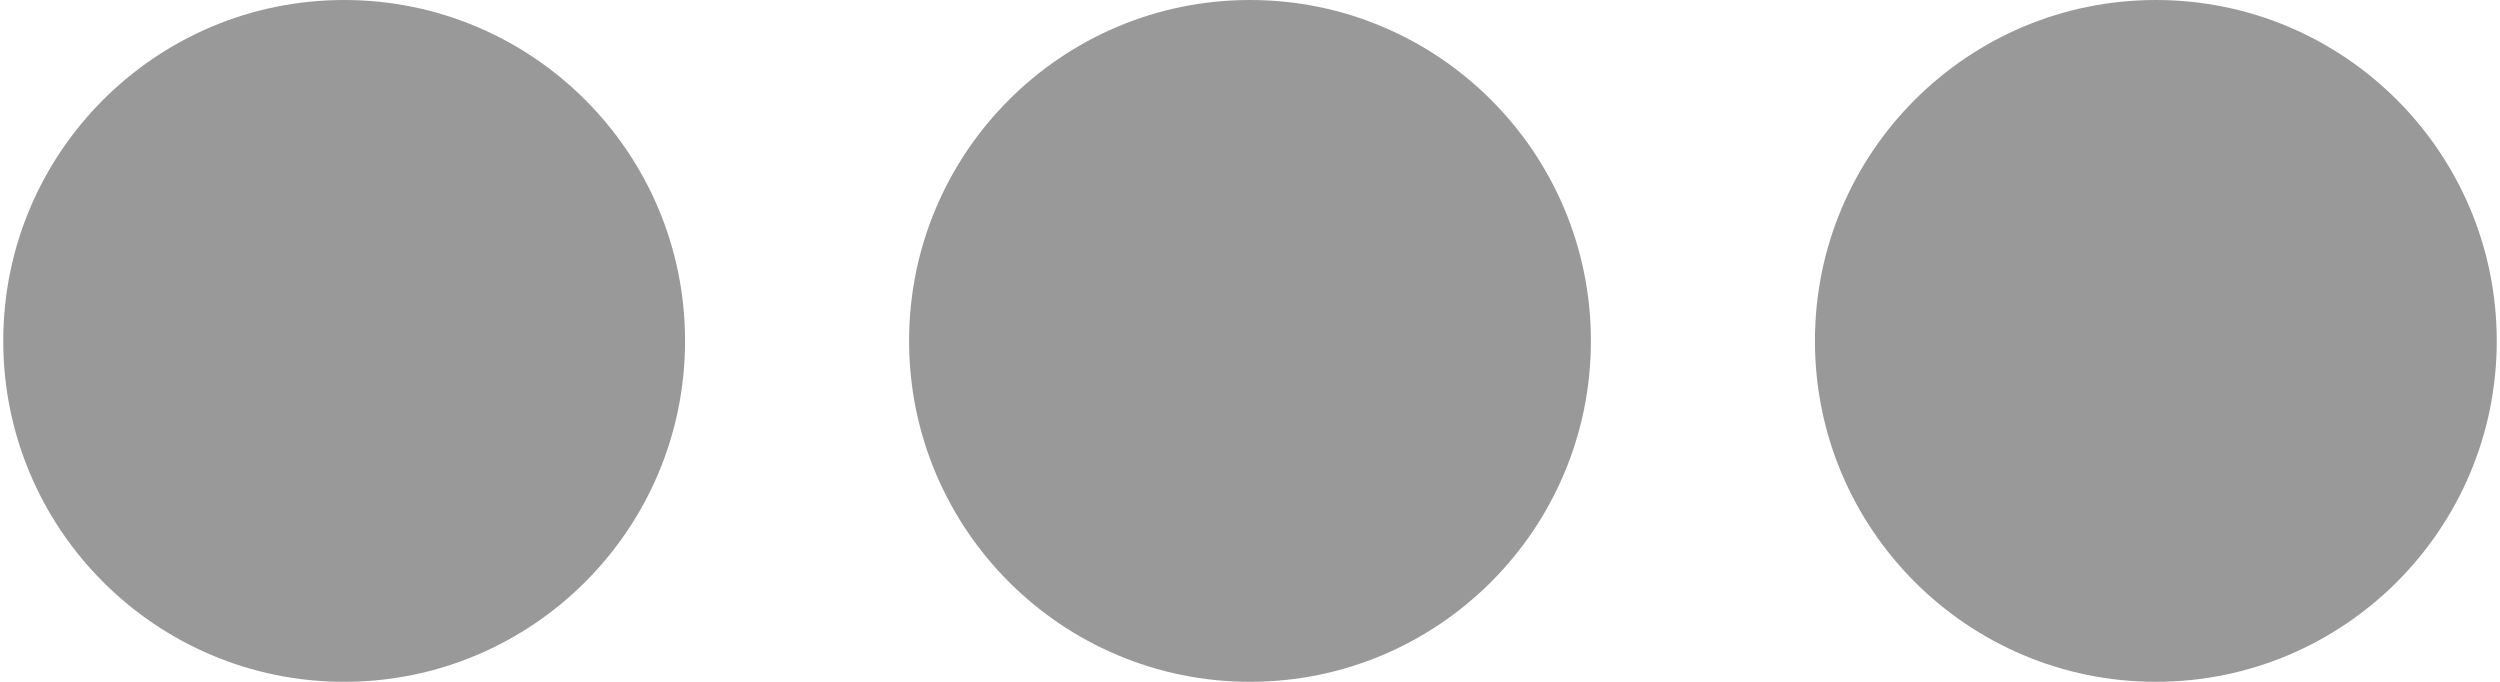
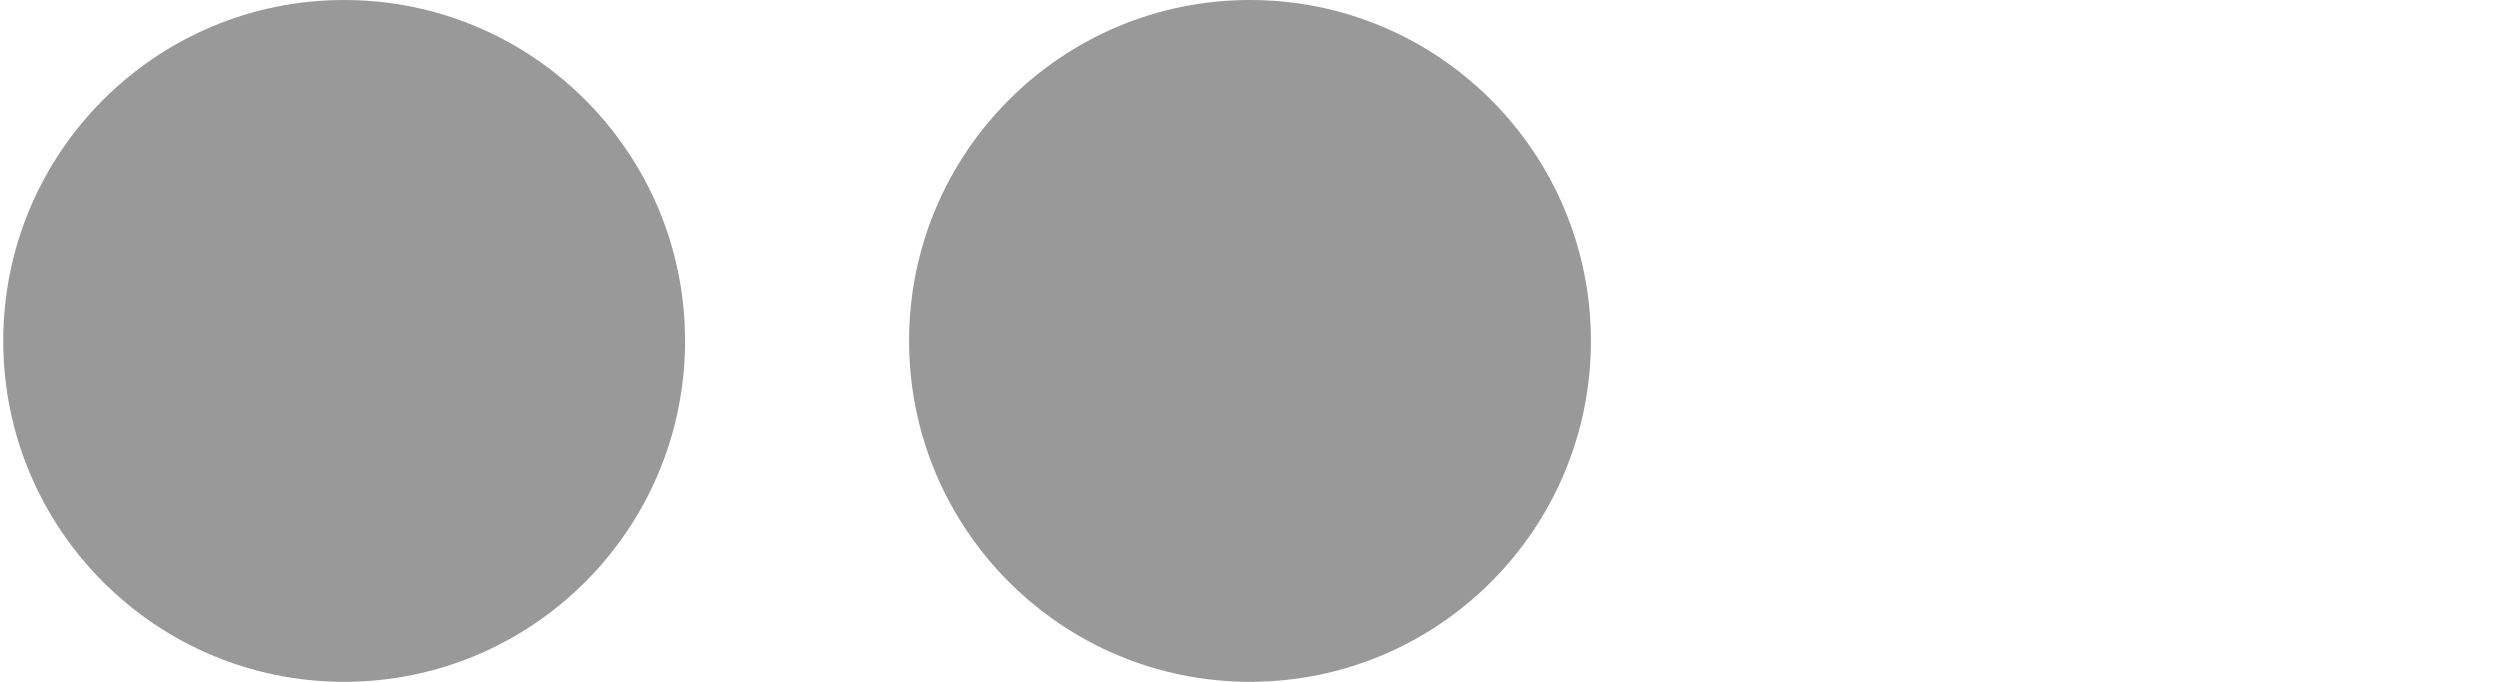
<svg xmlns="http://www.w3.org/2000/svg" version="1.0" width="22px" height="6px" viewBox="0 0 128 35" xml:space="preserve">
  <rect x="0" y="0" width="100%" height="100%" fill="#FFFFFF" />
  <g>
    <circle fill="#999999" cx="17.5" cy="17.5" r="17.5" />
    <animate attributeName="opacity" dur="3000ms" begin="0s" repeatCount="indefinite" keyTimes="0;0.167;0.5;0.668;1" values="0.3;1;1;0.3;0.3" />
  </g>
  <g>
-     <circle fill="#999999" cx="110.5" cy="17.5" r="17.5" />
    <animate attributeName="opacity" dur="3000ms" begin="0s" repeatCount="indefinite" keyTimes="0;0.334;0.5;0.835;1" values="0.3;0.3;1;1;0.3" />
  </g>
  <g>
    <circle fill="#999999" cx="64" cy="17.5" r="17.5" />
    <animate attributeName="opacity" dur="3000ms" begin="0s" repeatCount="indefinite" keyTimes="0;0.167;0.334;0.668;0.835;1" values="0.3;0.3;1;1;0.3;0.3" />
  </g>
</svg>